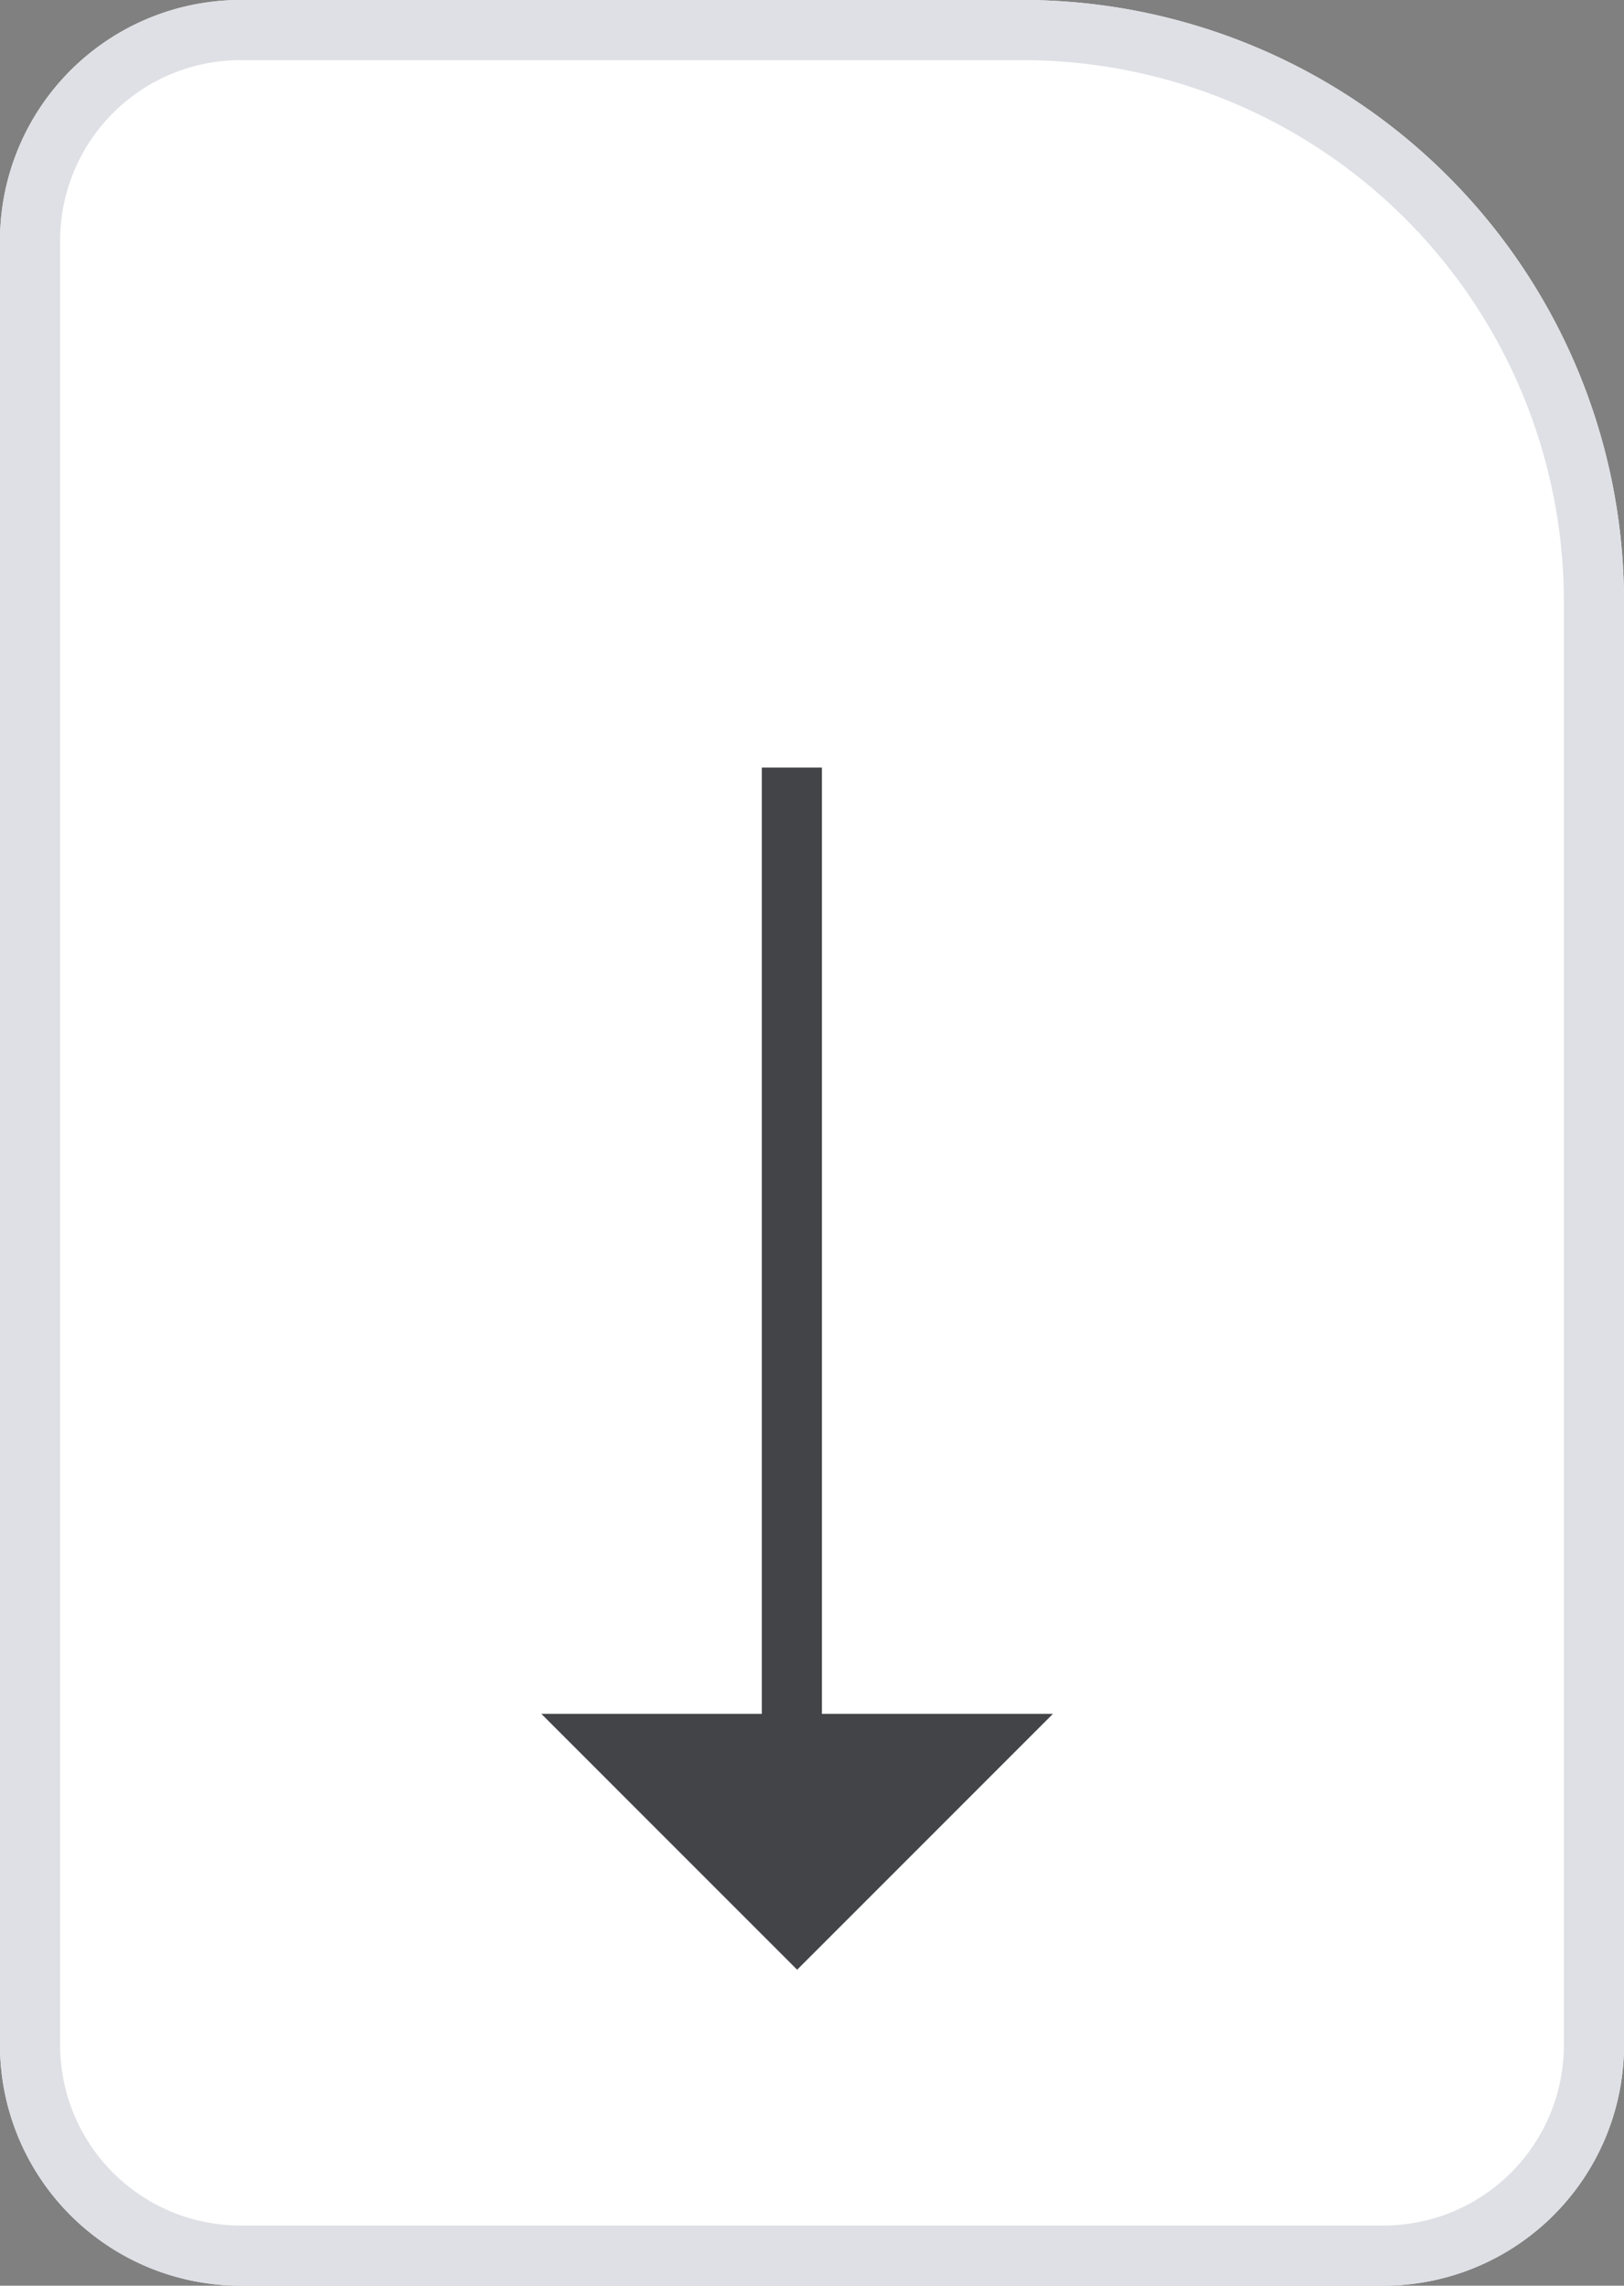
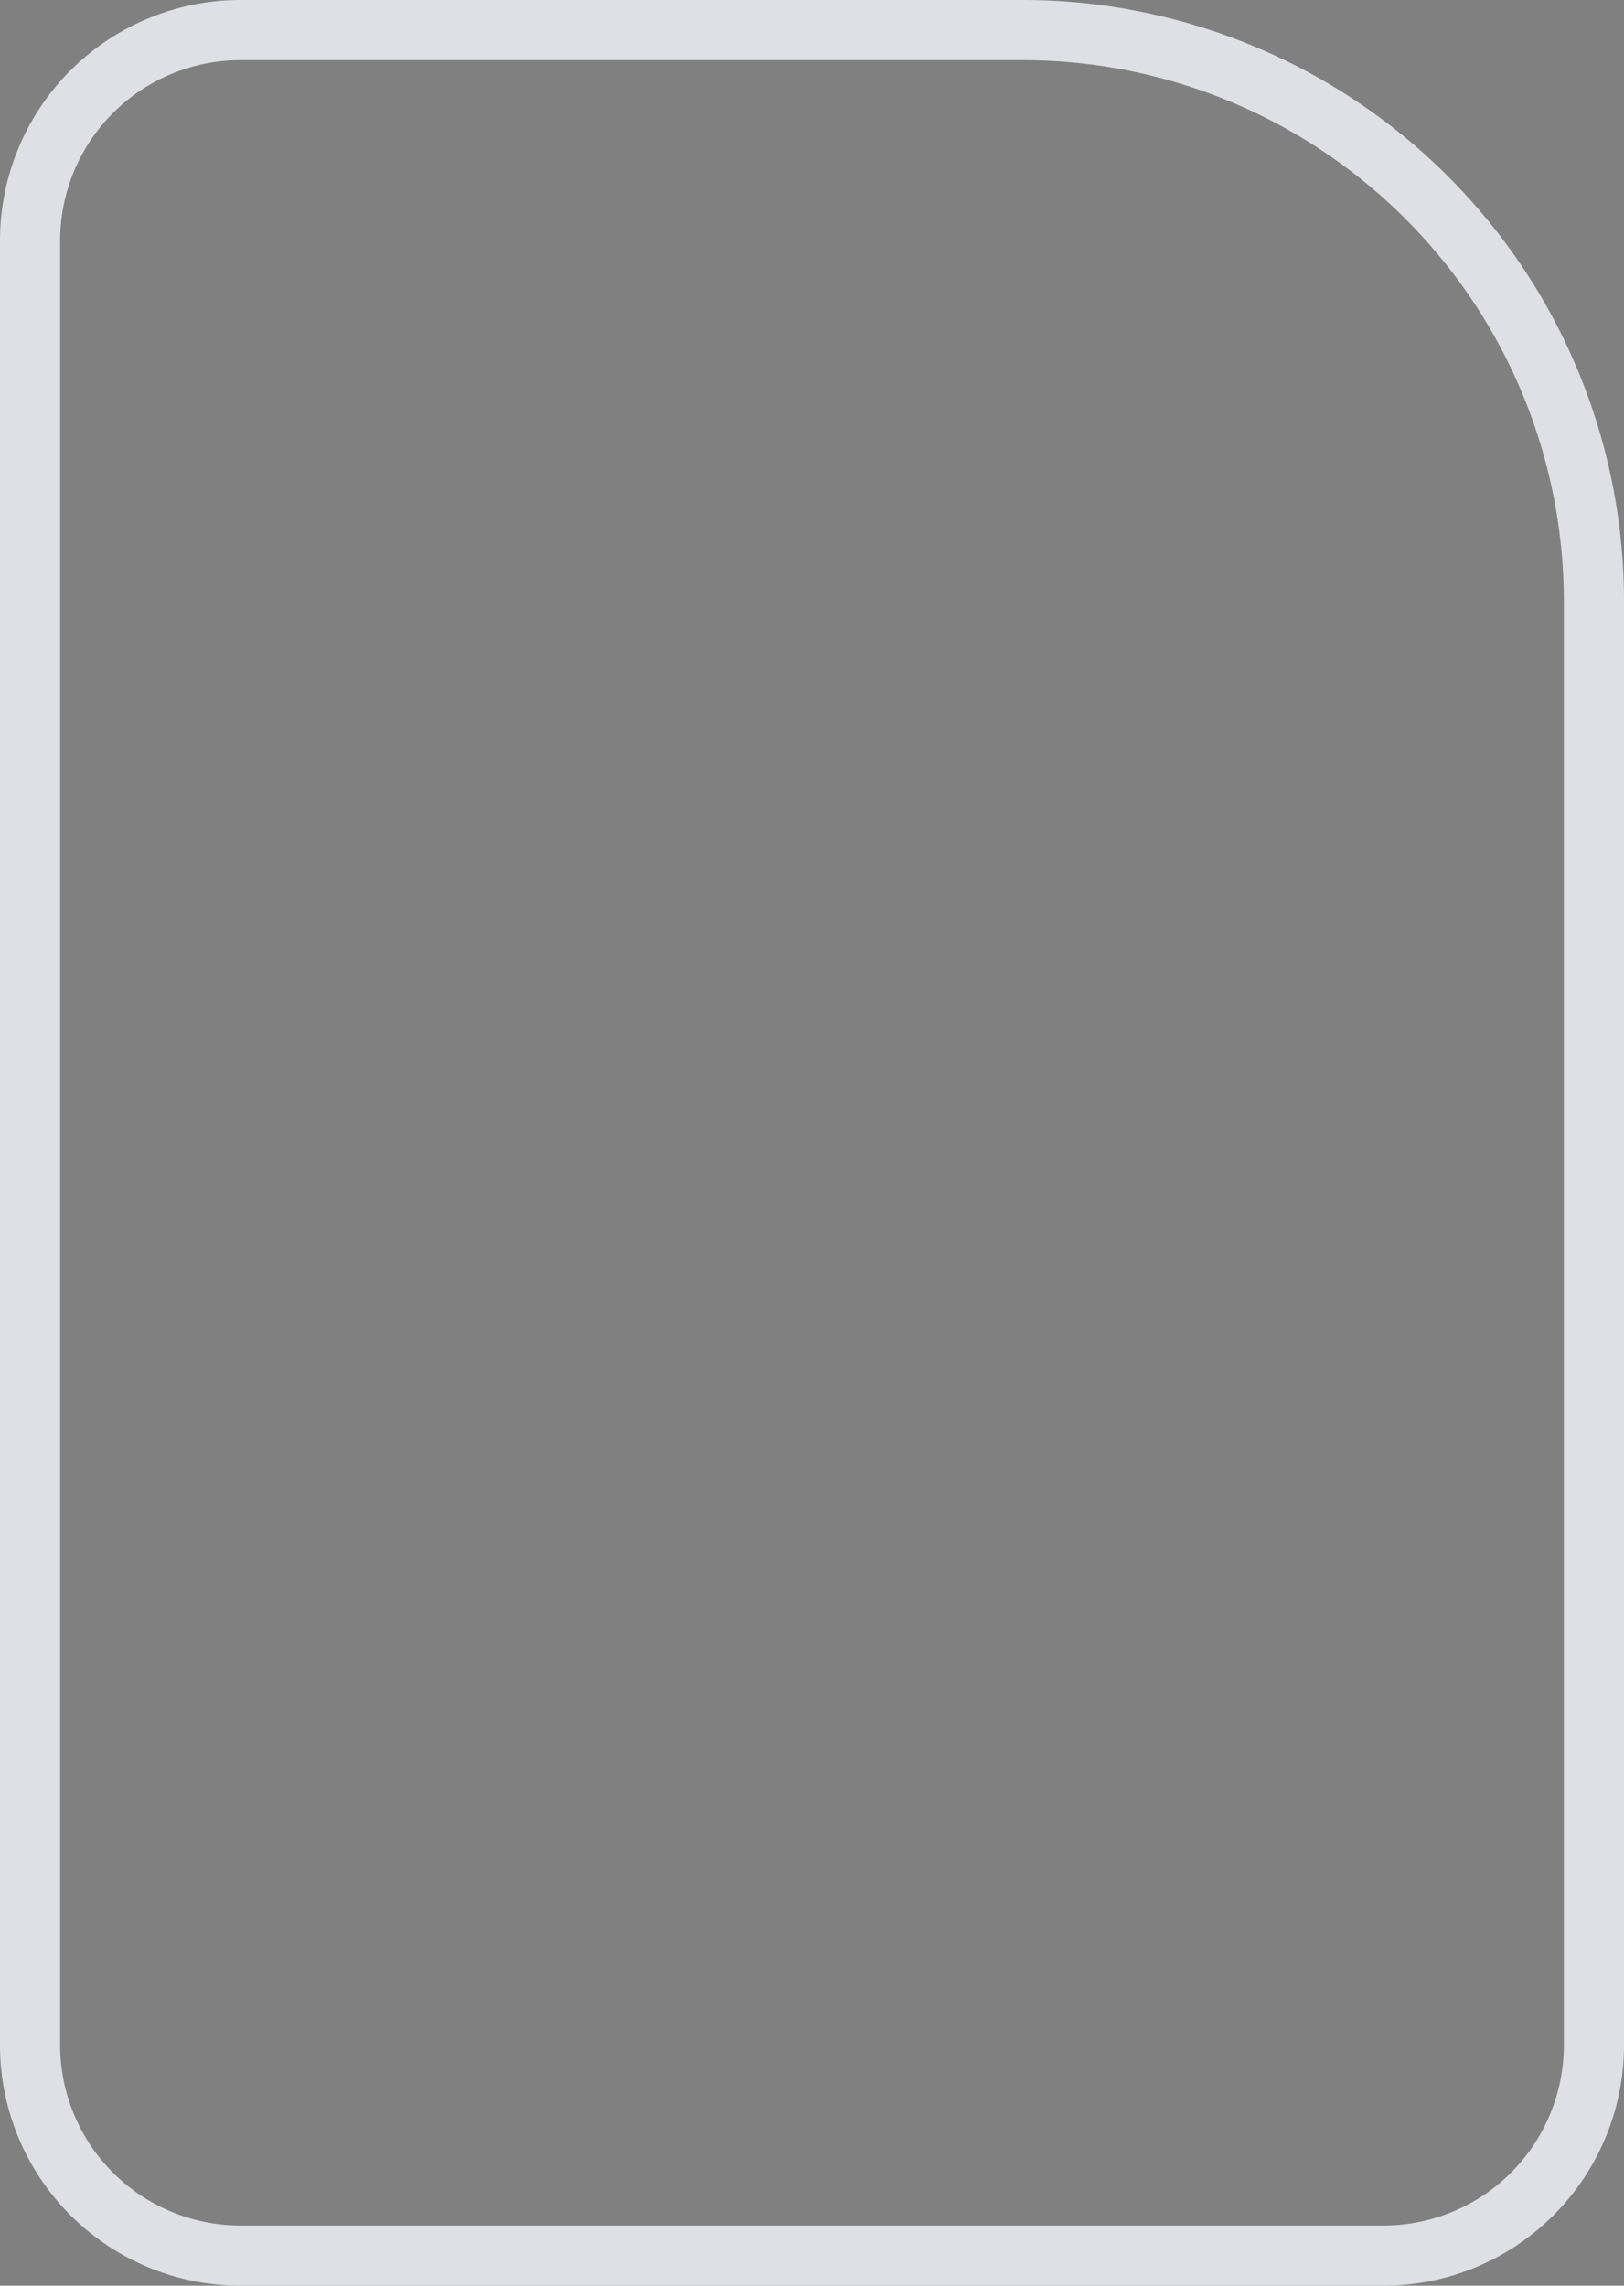
<svg xmlns="http://www.w3.org/2000/svg" width="27" height="38" viewBox="0 0 27 38">
  <rect x="0" y="0" width="27" height="38" fill="#808080" stroke="none" />
  <g id="download" transform="translate(-1757 -1627)">
    <g id="Rectangle_209" data-name="Rectangle 209" transform="translate(1757 1627)" fill="#fff" stroke="#dfe0e5" stroke-width="1">
-       <path d="M4,0H17A10,10,0,0,1,27,10V34a4,4,0,0,1-4,4H4a4,4,0,0,1-4-4V4A4,4,0,0,1,4,0Z" stroke="none" />
      <path d="M4,.5H17A9.5,9.5,0,0,1,26.5,10V34A3.5,3.5,0,0,1,23,37.5H4A3.5,3.5,0,0,1,.5,34V4A3.5,3.5,0,0,1,4,.5Z" fill="none" />
    </g>
    <g id="Group_1552" data-name="Group 1552" transform="translate(1766 1639.761)">
-       <path id="Path_1344" data-name="Path 1344" d="M644.774,5273.355l4.253,4.254,4.253-4.254" transform="translate(-644.774 -5257.623)" fill="#424448" />
-       <line id="Line_71" data-name="Line 71" y1="16.66" transform="translate(4.165 0)" fill="none" stroke="#424448" stroke-width="1" />
-     </g>
+       </g>
  </g>
</svg>